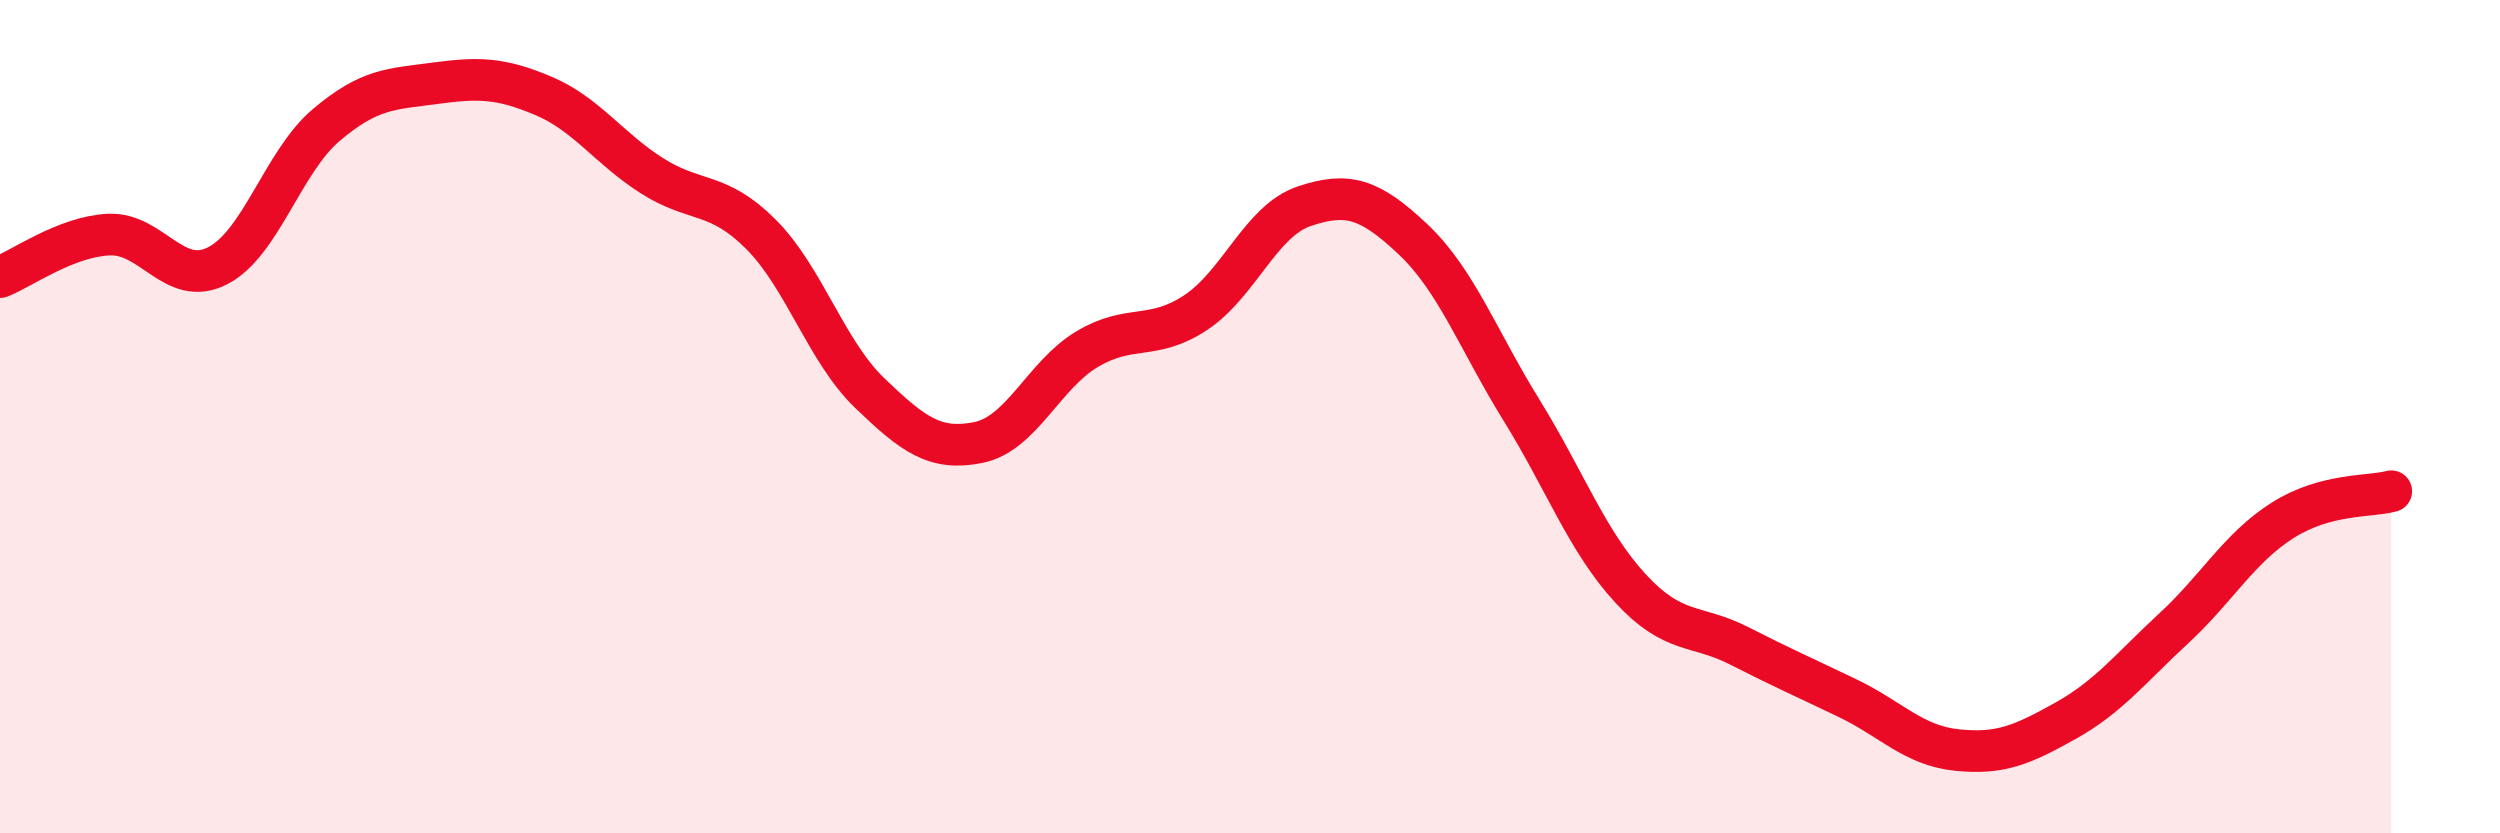
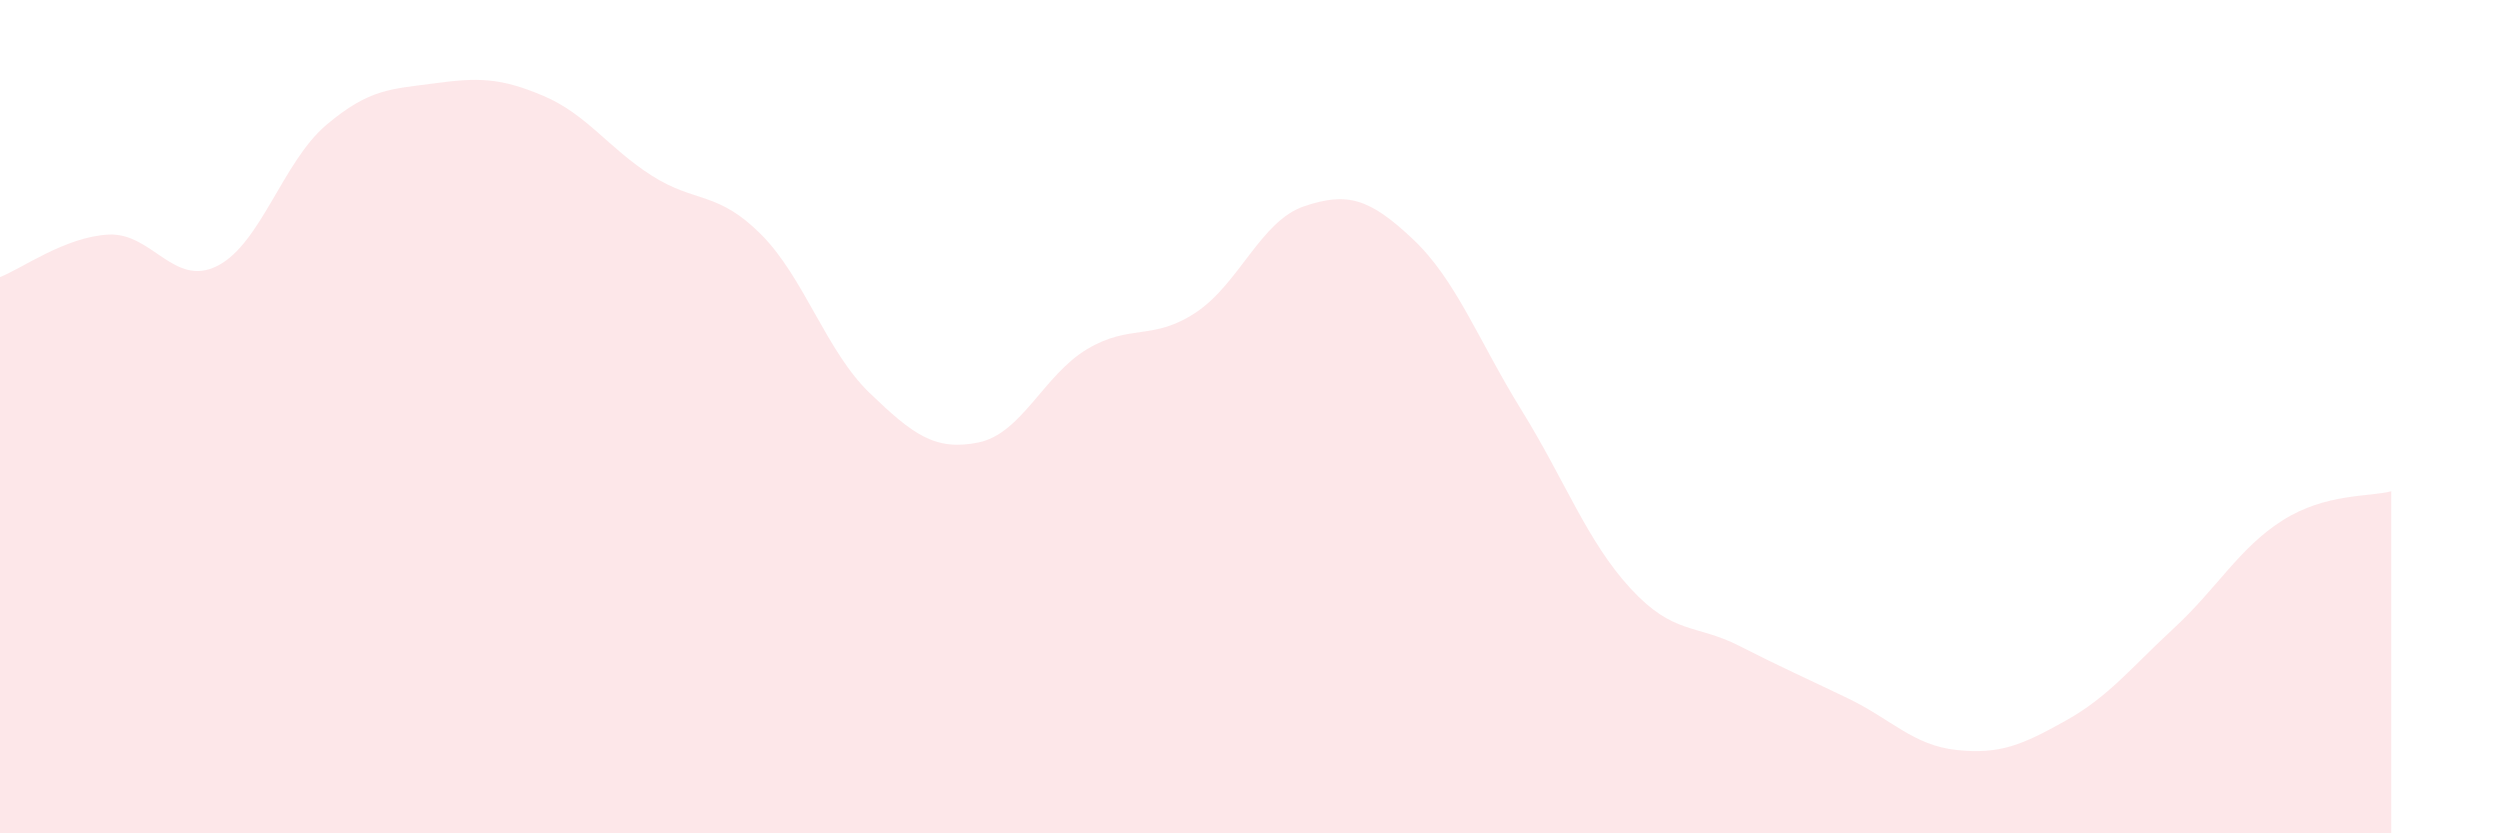
<svg xmlns="http://www.w3.org/2000/svg" width="60" height="20" viewBox="0 0 60 20">
  <path d="M 0,6.65 C 0.52,6.45 1.57,5.68 2.61,5.63 C 3.65,5.58 4.18,6.91 5.22,6.38 C 6.26,5.85 6.79,3.88 7.83,3 C 8.87,2.12 9.39,2.14 10.43,2 C 11.47,1.86 12,1.86 13.04,2.3 C 14.08,2.74 14.61,3.56 15.65,4.22 C 16.69,4.88 17.22,4.58 18.26,5.62 C 19.3,6.66 19.83,8.43 20.87,9.43 C 21.91,10.43 22.44,10.83 23.48,10.62 C 24.52,10.41 25.05,9 26.09,8.38 C 27.13,7.76 27.66,8.19 28.7,7.5 C 29.74,6.81 30.26,5.3 31.3,4.95 C 32.34,4.6 32.87,4.76 33.91,5.74 C 34.95,6.72 35.48,8.17 36.52,9.85 C 37.56,11.53 38.09,12.99 39.13,14.12 C 40.17,15.25 40.7,14.97 41.74,15.5 C 42.78,16.03 43.31,16.26 44.35,16.76 C 45.39,17.26 45.92,17.89 46.96,18 C 48,18.11 48.53,17.88 49.57,17.3 C 50.61,16.72 51.13,16.04 52.17,15.08 C 53.21,14.12 53.74,13.15 54.78,12.49 C 55.82,11.83 56.87,11.93 57.39,11.79L57.39 20L0 20Z" fill="#EB0A25" opacity="0.1" stroke-linecap="round" stroke-linejoin="round" />
-   <path d="M 0,6.65 C 0.52,6.45 1.57,5.68 2.61,5.63 C 3.65,5.58 4.18,6.91 5.22,6.38 C 6.26,5.85 6.79,3.88 7.83,3 C 8.87,2.12 9.39,2.14 10.43,2 C 11.47,1.86 12,1.86 13.04,2.3 C 14.08,2.74 14.61,3.56 15.65,4.22 C 16.69,4.88 17.22,4.58 18.26,5.62 C 19.3,6.66 19.83,8.43 20.87,9.43 C 21.91,10.43 22.44,10.83 23.48,10.62 C 24.52,10.41 25.05,9 26.09,8.38 C 27.13,7.76 27.66,8.19 28.7,7.5 C 29.74,6.81 30.26,5.3 31.3,4.95 C 32.34,4.6 32.87,4.76 33.91,5.74 C 34.95,6.72 35.48,8.17 36.52,9.85 C 37.56,11.53 38.09,12.99 39.13,14.12 C 40.17,15.25 40.7,14.97 41.74,15.5 C 42.78,16.03 43.31,16.26 44.35,16.76 C 45.39,17.26 45.92,17.89 46.96,18 C 48,18.11 48.53,17.88 49.57,17.3 C 50.61,16.72 51.13,16.04 52.17,15.08 C 53.21,14.12 53.74,13.15 54.78,12.49 C 55.82,11.83 56.87,11.93 57.39,11.79" stroke="#EB0A25" stroke-width="1" fill="none" stroke-linecap="round" stroke-linejoin="round" />
</svg>